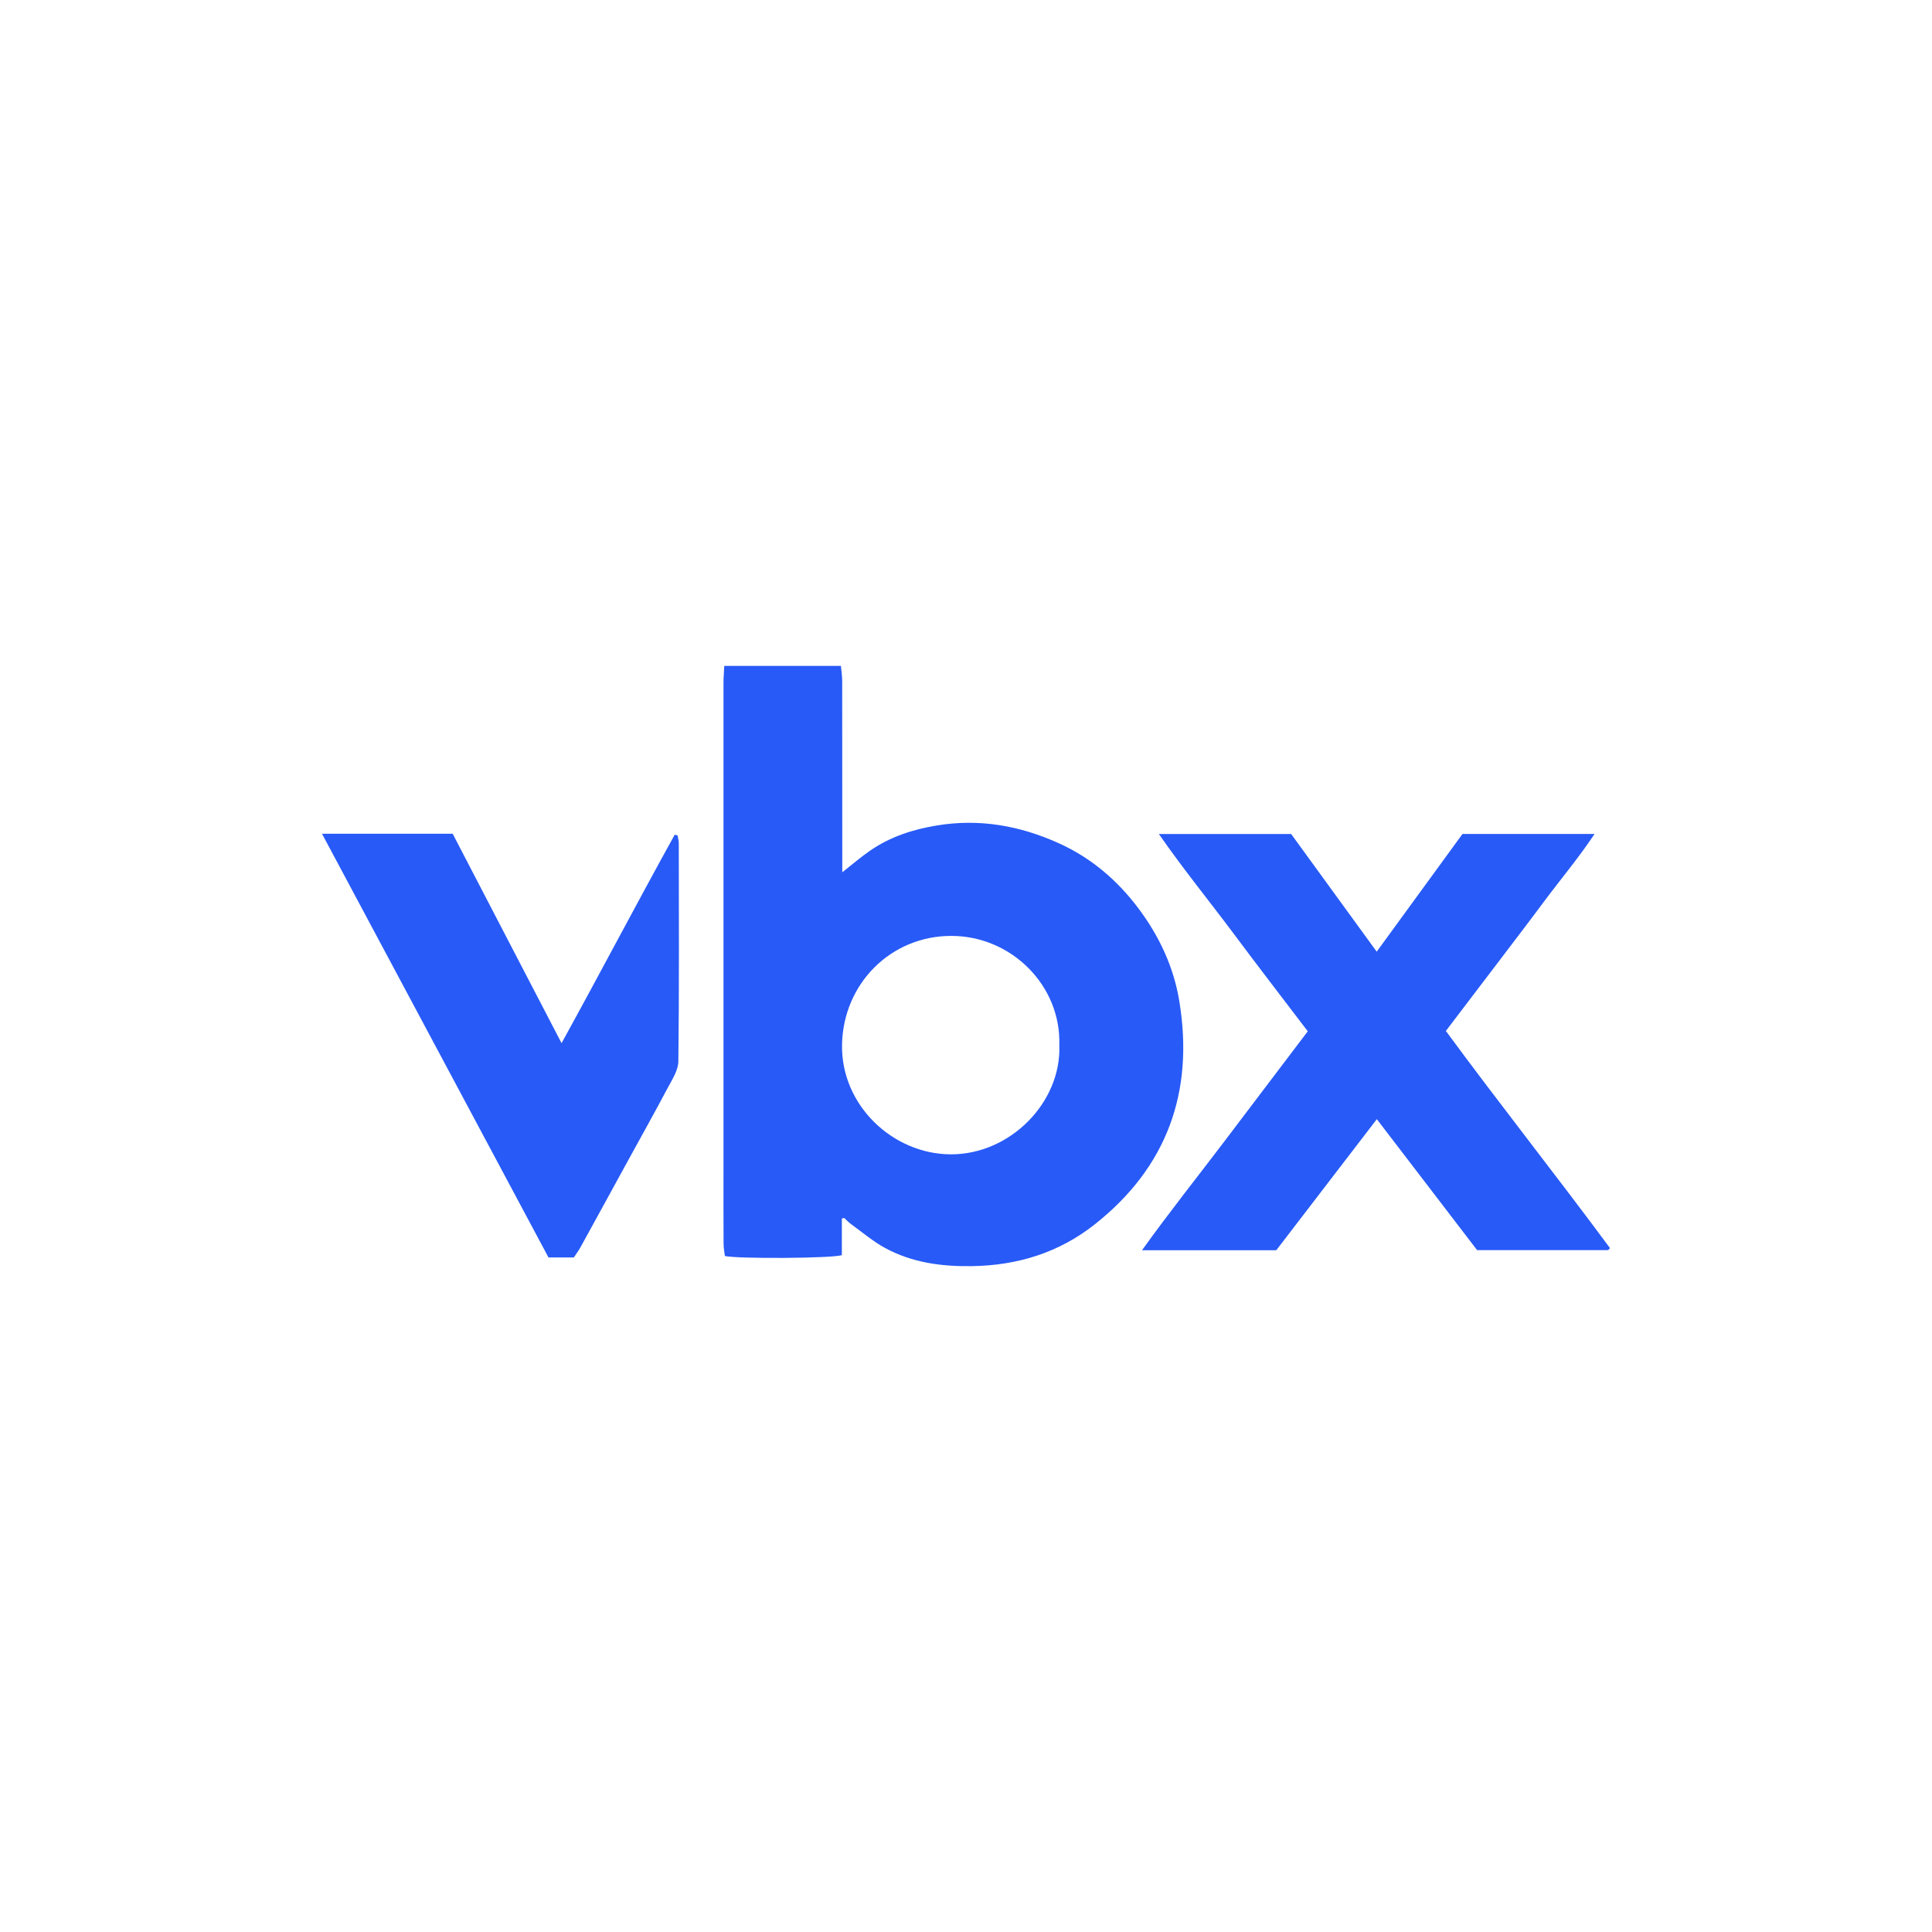
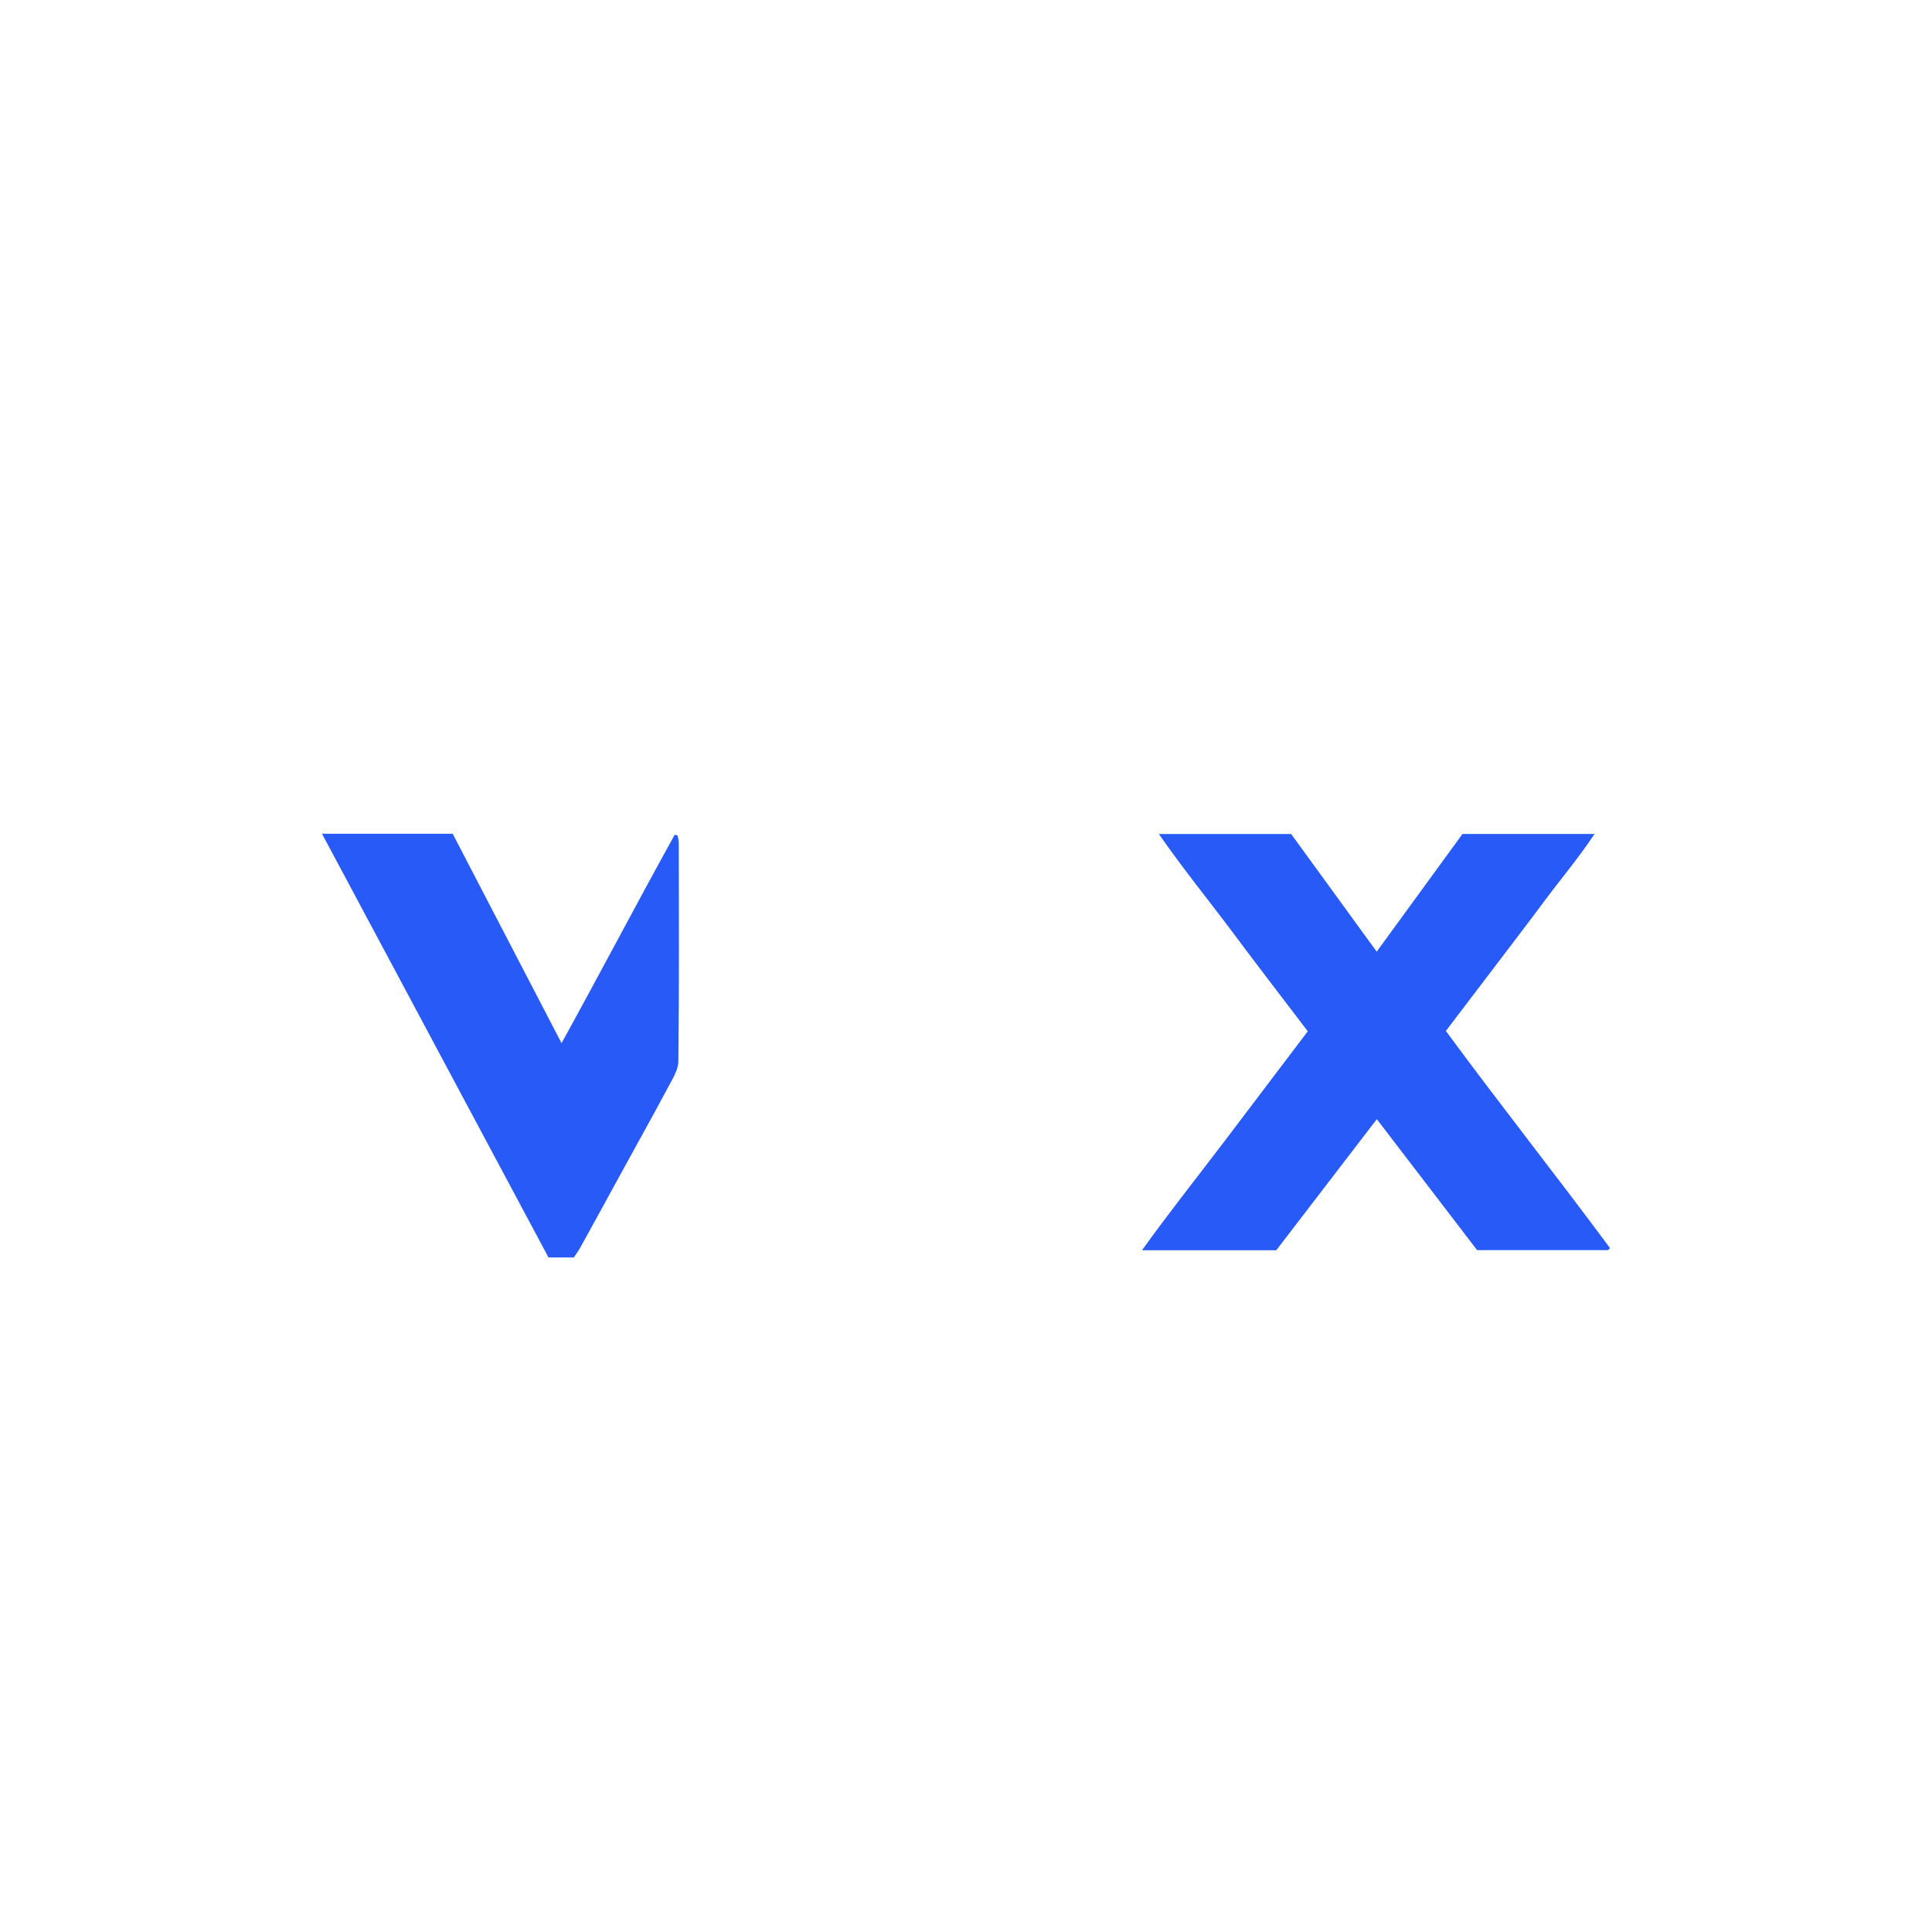
<svg xmlns="http://www.w3.org/2000/svg" viewBox="0 0 500 500" data-name="Ebene 1" id="Ebene_1">
  <defs>
    <style>
      .cls-1 {
        fill: none;
      }

      .cls-2 {
        fill: #285af7;
      }
    </style>
  </defs>
  <g data-name="Ebene 1-2" id="Ebene_1-2">
    <g>
-       <path d="M187.45,172.33h30.18c.12,1.32.32,2.58.33,3.85.02,15.45.02,30.9.02,46.35v3.22c2.65-2.08,4.81-3.95,7.14-5.56,5.22-3.62,11.07-5.53,17.34-6.56,11.02-1.82,21.44.05,31.45,4.55,8.41,3.77,15.26,9.61,20.77,16.98,5.35,7.15,9.07,15.09,10.52,23.9,3.86,23.46-3.11,42.99-21.92,57.84-9.25,7.3-19.97,10.61-31.81,10.78-7.89.11-15.44-.92-22.39-4.69-3.14-1.7-5.92-4.09-8.84-6.2-.64-.46-1.17-1.05-1.75-1.58-.21.05-.41.1-.62.15v9.46c-2.36.86-27.22.99-30.27.23-.11-.95-.34-2.05-.34-3.15-.04-6.58-.02-13.15-.02-19.72,0-41.83,0-83.67,0-125.5,0-1.37.13-2.74.2-4.33h0ZM274.15,270.45c.49-15.3-12.32-28.24-27.97-28.24s-27.95,12.37-28.26,28.11c-.31,15.71,13.15,28.39,28.17,28.42,15.46.03,28.66-13.57,28.06-28.28h0Z" class="cls-2" />
-       <path d="M416.18,323.54h-33.9c-8.55-11.16-17.12-22.35-25.96-33.9-8.77,11.44-17.34,22.62-26.02,33.92h-34.75c7.1-9.9,14.4-19.04,21.46-28.36,7.08-9.35,14.17-18.7,21.44-28.3-6.47-8.51-12.93-16.88-19.24-25.35-6.29-8.43-12.96-16.58-19.29-25.71h34.23c7.12,9.79,14.48,19.91,22.14,30.45,7.55-10.36,14.87-20.41,22.2-30.46h34.18c-4.18,6.28-8.71,11.63-12.88,17.23-4.16,5.6-8.41,11.14-12.63,16.7-4.25,5.61-8.53,11.21-12.97,17.05,14.02,19.06,28.57,37.4,42.48,56.2-.17.17-.34.35-.5.53h.02Z" class="cls-2" />
+       <path d="M416.18,323.54h-33.9c-8.55-11.16-17.12-22.35-25.96-33.9-8.77,11.44-17.34,22.62-26.02,33.92h-34.75c7.1-9.9,14.4-19.04,21.46-28.36,7.08-9.35,14.17-18.7,21.44-28.3-6.47-8.51-12.93-16.88-19.24-25.35-6.29-8.43-12.96-16.58-19.29-25.71h34.23c7.12,9.79,14.48,19.91,22.14,30.45,7.55-10.36,14.87-20.41,22.2-30.46h34.18c-4.18,6.28-8.71,11.63-12.88,17.23-4.16,5.6-8.41,11.14-12.63,16.7-4.25,5.61-8.53,11.21-12.97,17.05,14.02,19.06,28.57,37.4,42.48,56.2-.17.17-.34.35-.5.53h.02" class="cls-2" />
      <path d="M148.51,325.43h-6.56c-19.46-36.4-38.95-72.86-58.62-109.66h33.82c9.28,17.86,18.61,35.81,28.18,54.2,10.05-18.23,19.46-36.2,29.28-53.94.25.05.49.11.74.17.11.67.32,1.33.32,1.99.02,18.83.11,37.65-.11,56.48-.02,2.26-1.54,4.61-2.68,6.74-3.62,6.82-7.39,13.55-11.1,20.32-3.87,7.06-7.72,14.12-11.61,21.17-.47.85-1.07,1.63-1.66,2.52h0Z" class="cls-2" />
    </g>
  </g>
-   <rect height="500" width="500" x="0" class="cls-1" />
</svg>